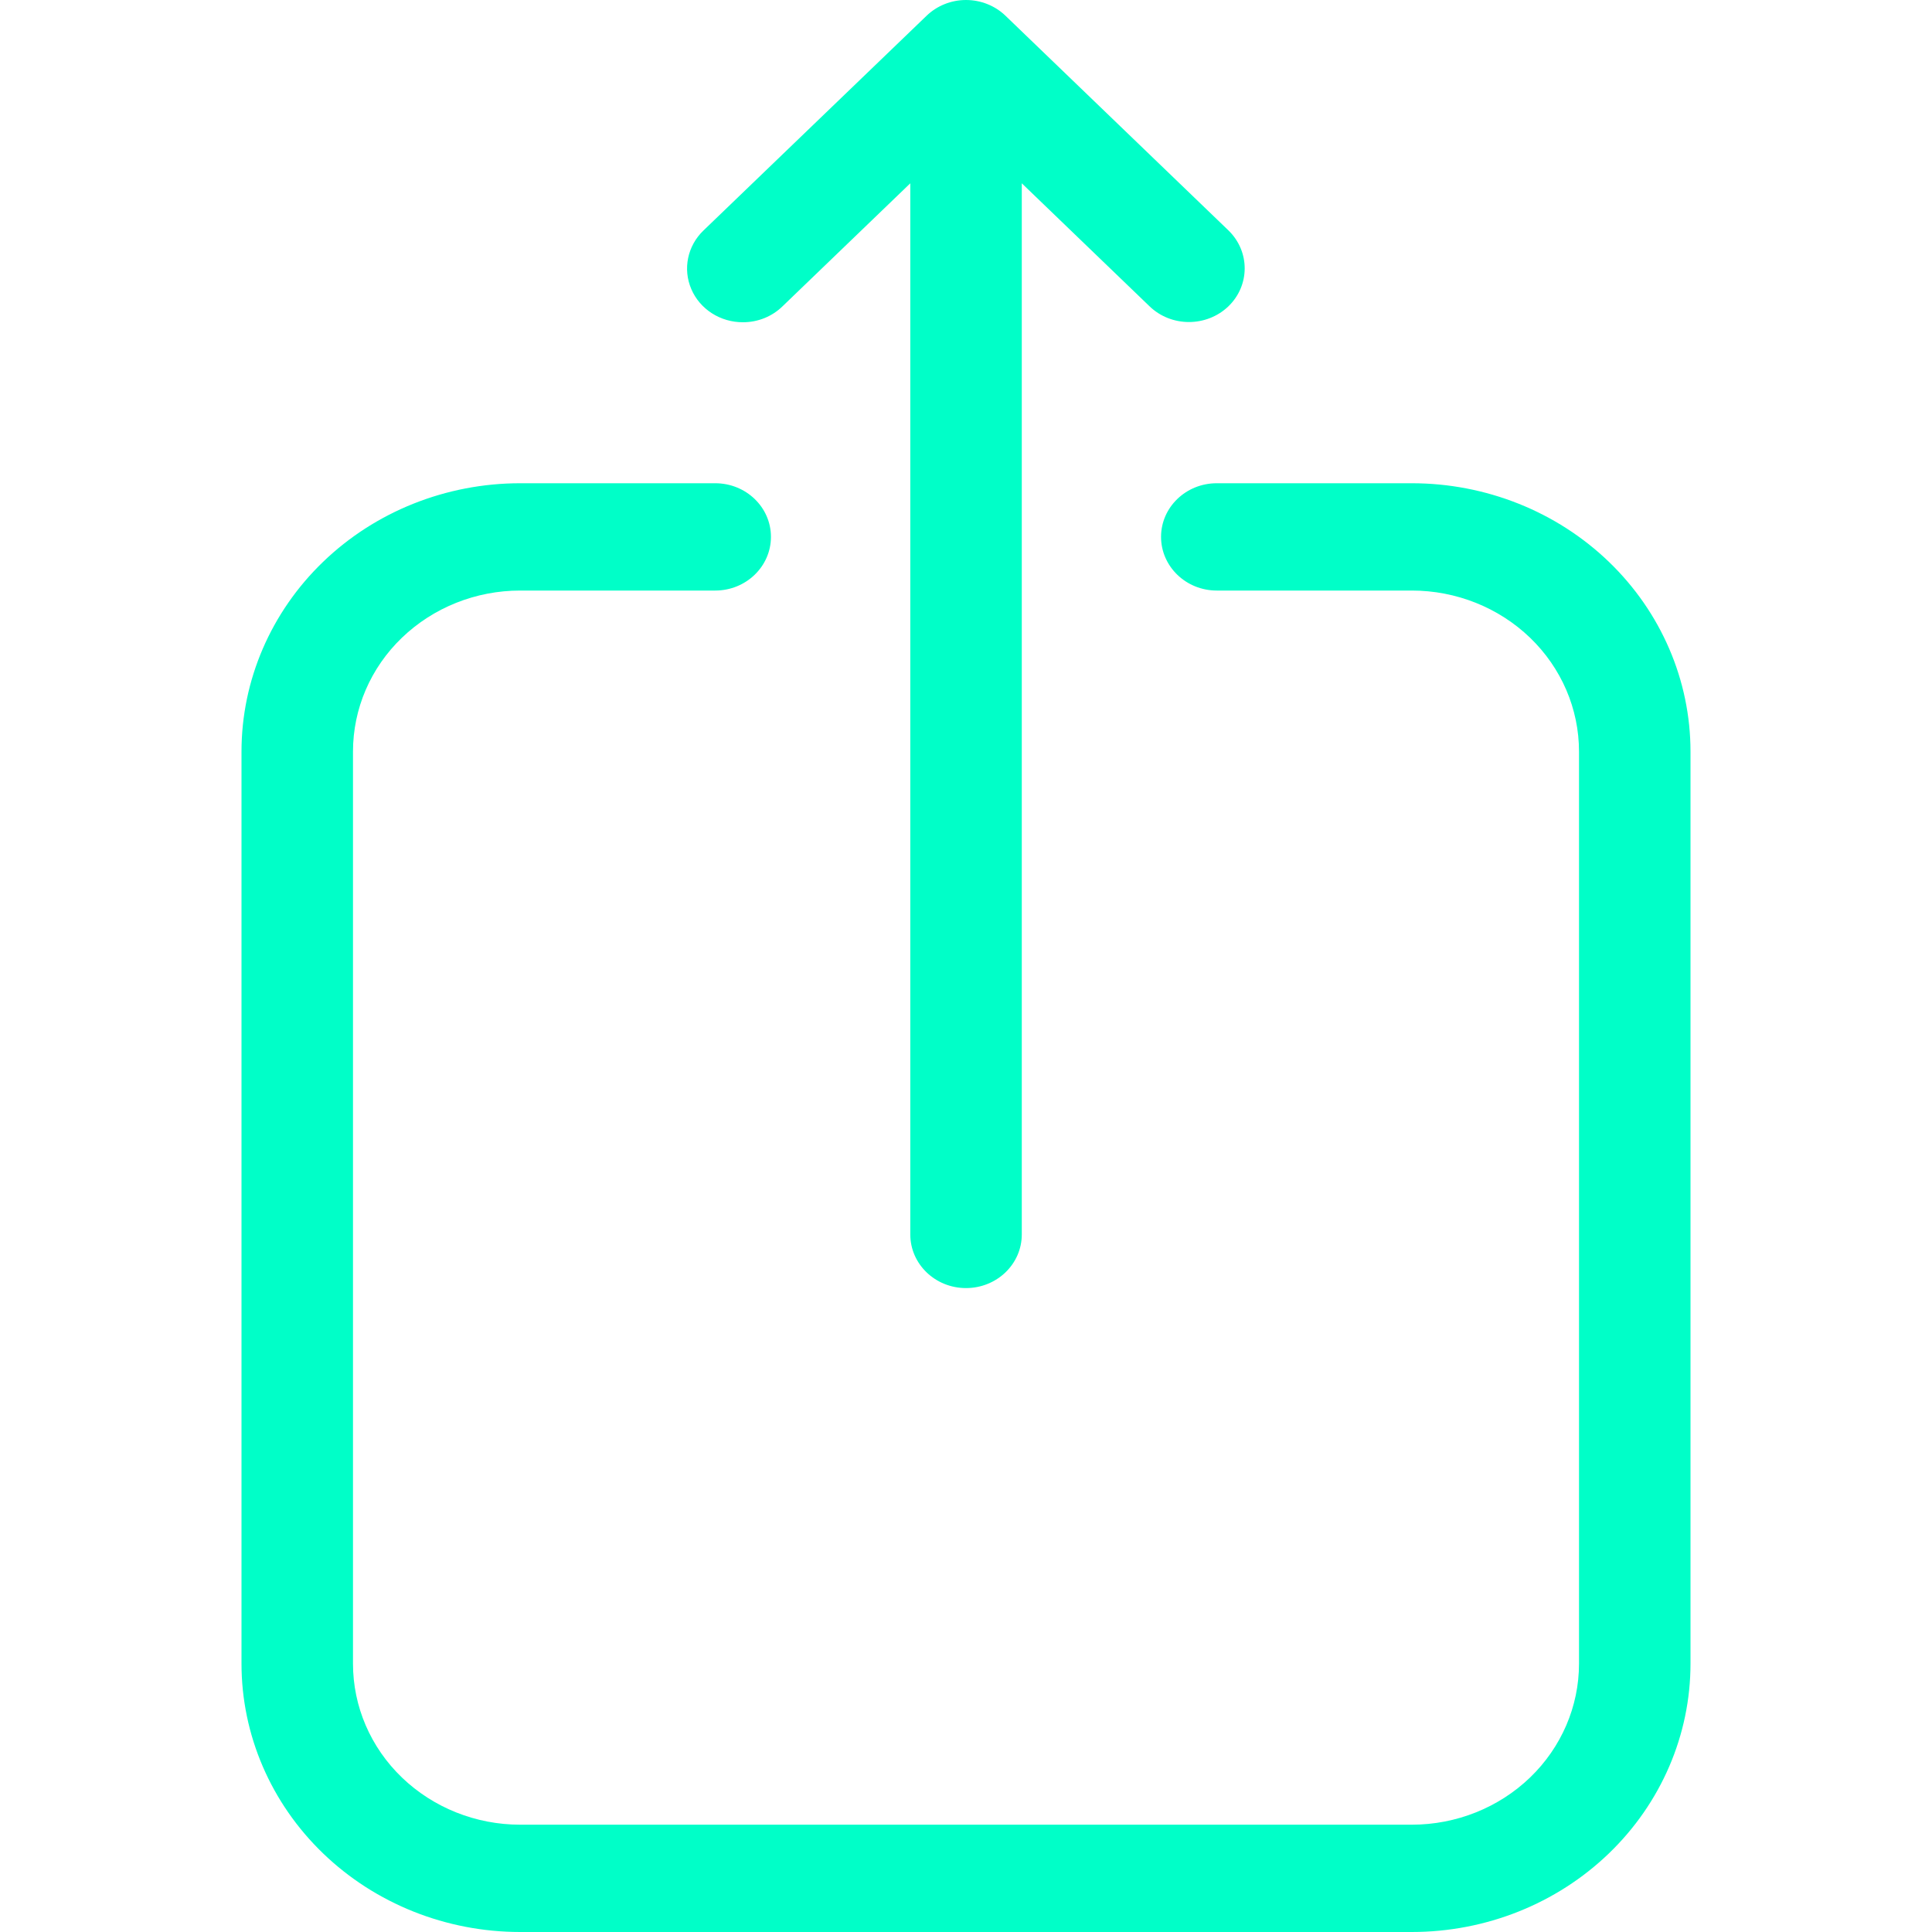
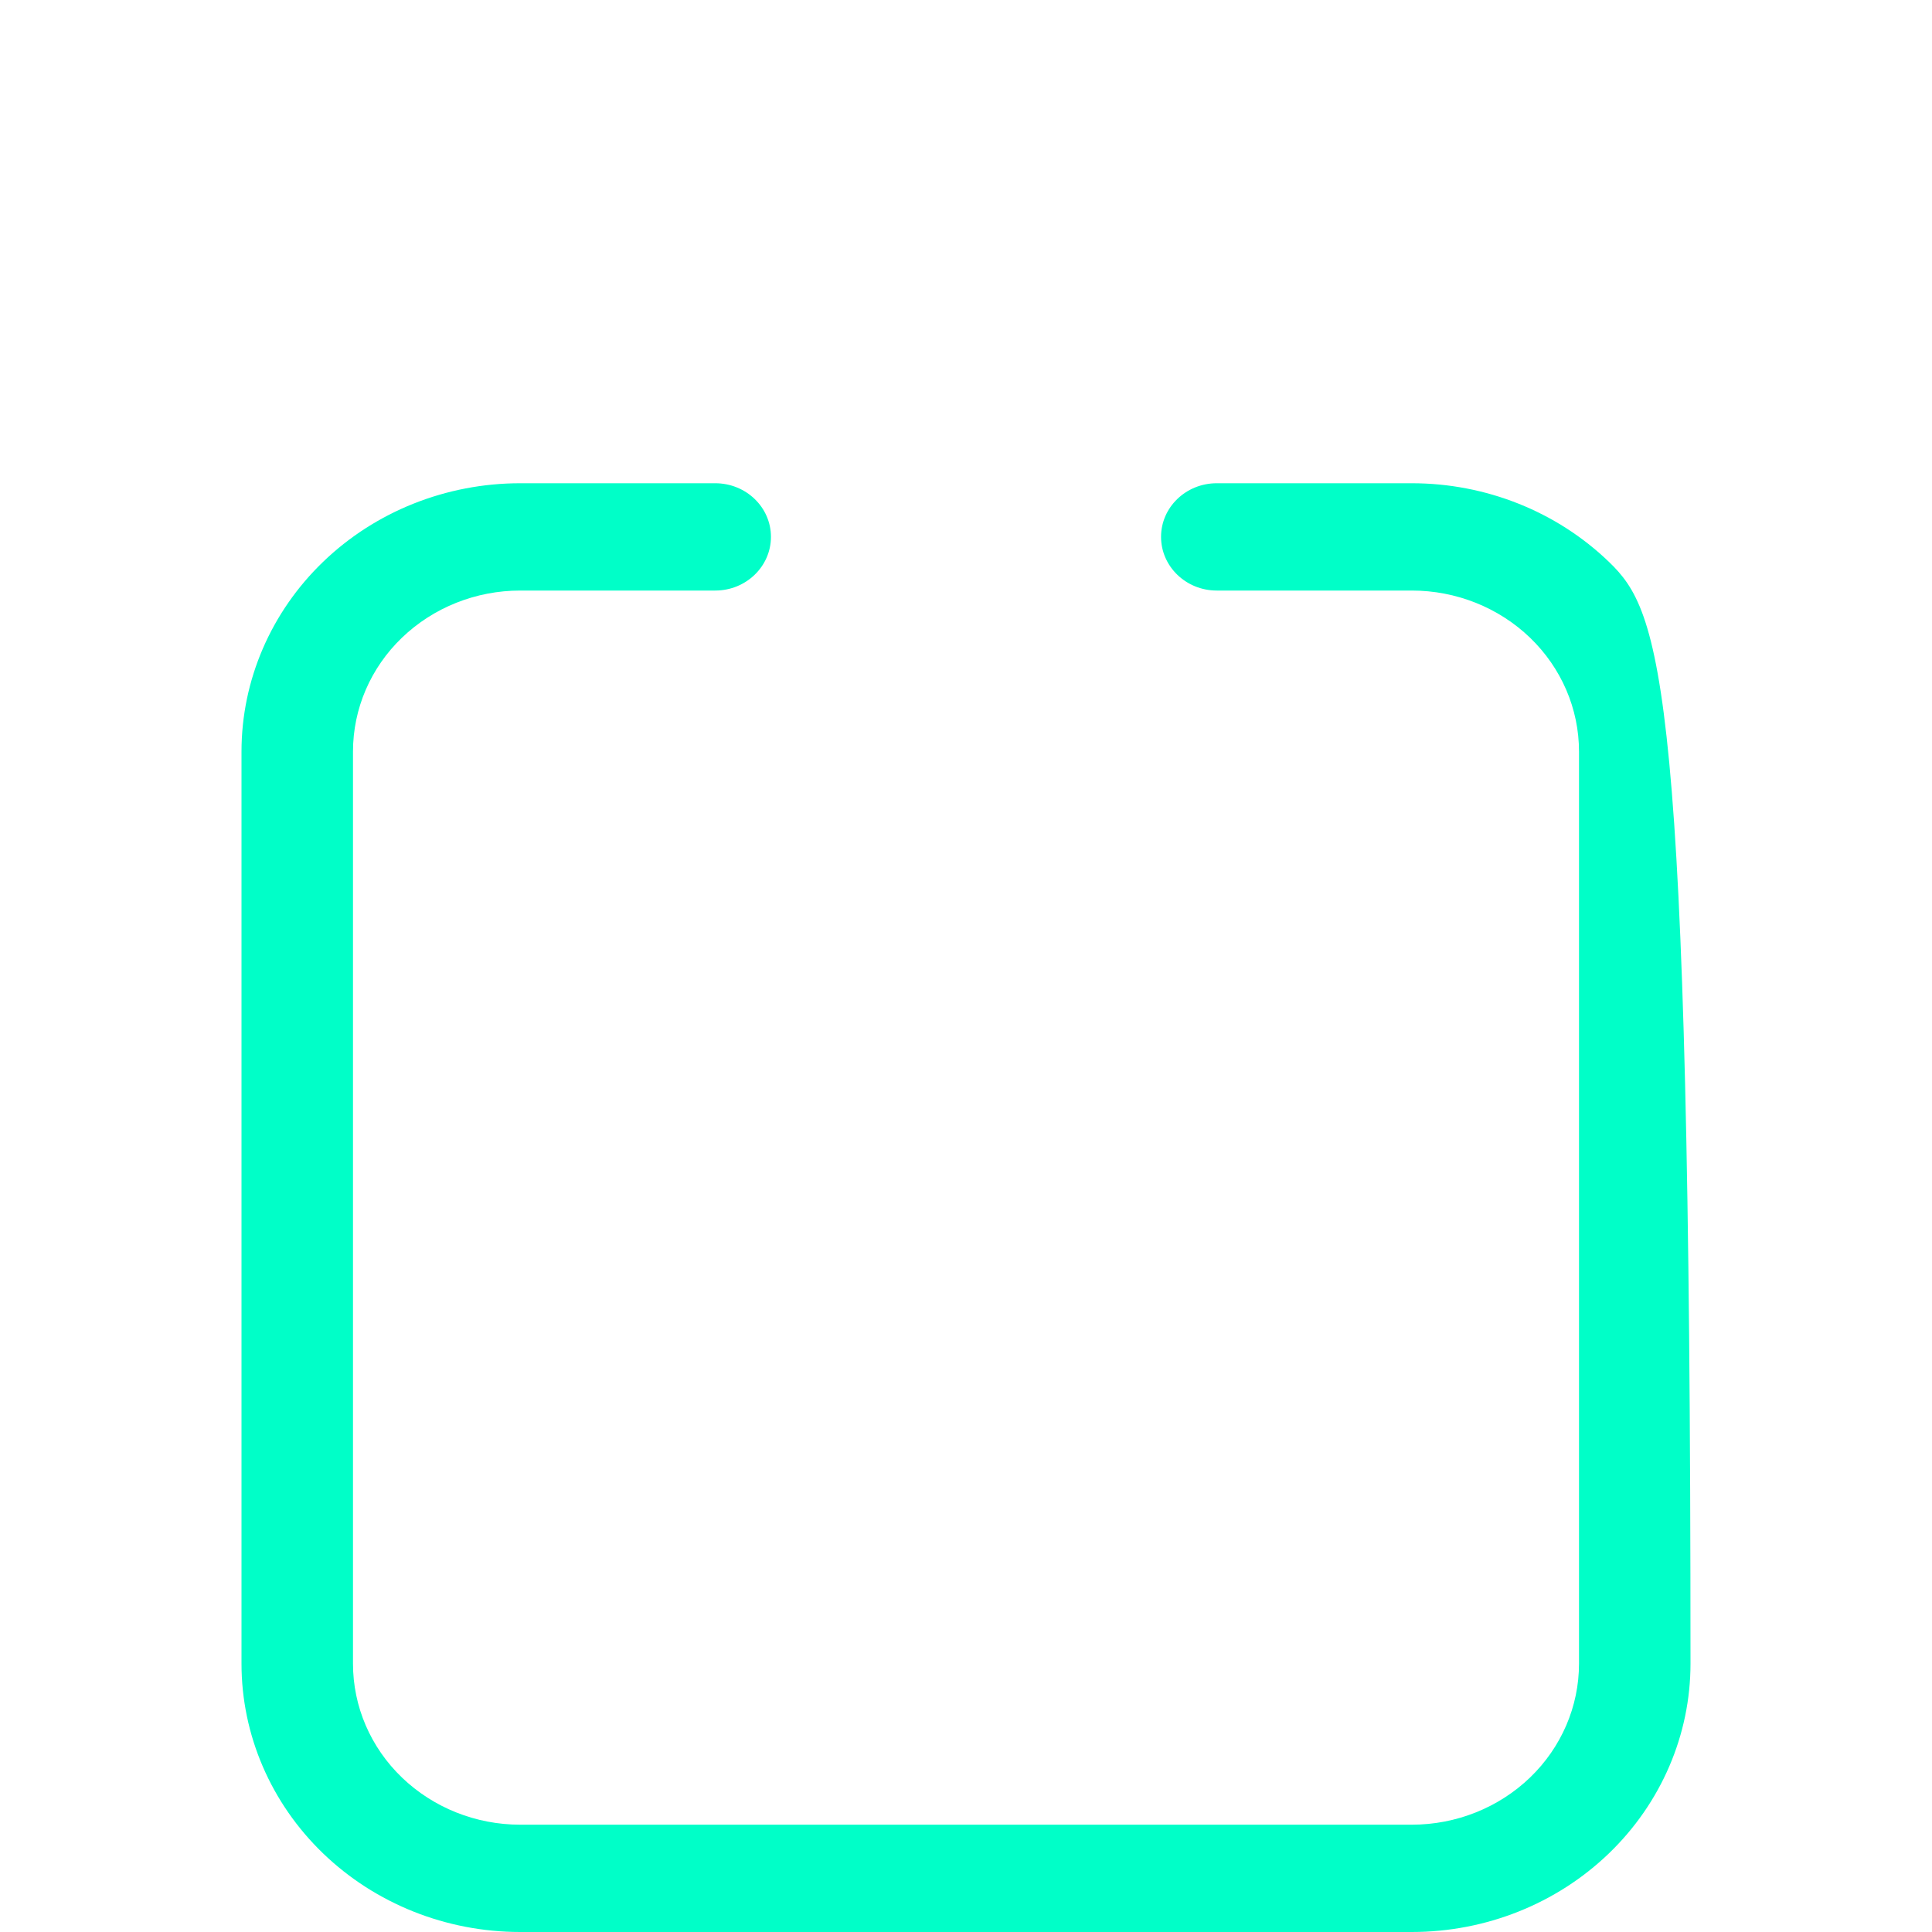
<svg xmlns="http://www.w3.org/2000/svg" width="24" height="24" viewBox="0 0 24 24" fill="none">
  <g id="Share icon">
-     <path id="Vector" d="M6.462 24H17.538C18.457 24 19.337 23.649 19.986 23.024C20.635 22.399 21 21.551 21 20.667V9.336C21 8.452 20.635 7.604 19.986 6.979C19.337 6.354 18.457 6.003 17.538 6.003H15.115C14.733 6.003 14.423 6.301 14.423 6.669C14.423 7.037 14.733 7.336 15.115 7.336H17.538C18.089 7.336 18.617 7.547 19.007 7.922C19.396 8.297 19.615 8.805 19.615 9.336V20.667C19.615 21.198 19.396 21.706 19.007 22.081C18.617 22.456 18.089 22.667 17.538 22.667H6.462C5.911 22.667 5.383 22.456 4.993 22.081C4.603 21.706 4.385 21.198 4.385 20.667V9.336C4.385 8.805 4.603 8.297 4.993 7.922C5.383 7.547 5.911 7.336 6.462 7.336H8.885C9.267 7.336 9.577 7.037 9.577 6.669C9.577 6.301 9.267 6.003 8.885 6.003H6.462C5.543 6.003 4.663 6.354 4.014 6.979C3.365 7.604 3 8.452 3 9.336V20.667C3 21.551 3.365 22.399 4.014 23.024C4.663 23.649 5.543 24 6.462 24Z" fill="#00FFC8" />
-     <path id="Vector_2" d="M9.231 4.003C9.416 4.003 9.593 3.931 9.723 3.803L11.308 2.277V15.335C11.308 15.703 11.618 16.001 12 16.001C12.383 16.001 12.693 15.703 12.693 15.335V2.277L14.278 3.803C14.547 4.065 14.986 4.066 15.258 3.807C15.529 3.547 15.53 3.125 15.261 2.863L12.492 0.197C12.362 0.071 12.185 0 12 0C11.816 0 11.639 0.071 11.509 0.197L8.739 2.863C8.54 3.054 8.48 3.342 8.588 3.592C8.695 3.842 8.95 4.005 9.231 4.003L9.231 4.003Z" fill="#00FFC8" />
+     <path id="Vector" d="M6.462 24H17.538C18.457 24 19.337 23.649 19.986 23.024C20.635 22.399 21 21.551 21 20.667C21 8.452 20.635 7.604 19.986 6.979C19.337 6.354 18.457 6.003 17.538 6.003H15.115C14.733 6.003 14.423 6.301 14.423 6.669C14.423 7.037 14.733 7.336 15.115 7.336H17.538C18.089 7.336 18.617 7.547 19.007 7.922C19.396 8.297 19.615 8.805 19.615 9.336V20.667C19.615 21.198 19.396 21.706 19.007 22.081C18.617 22.456 18.089 22.667 17.538 22.667H6.462C5.911 22.667 5.383 22.456 4.993 22.081C4.603 21.706 4.385 21.198 4.385 20.667V9.336C4.385 8.805 4.603 8.297 4.993 7.922C5.383 7.547 5.911 7.336 6.462 7.336H8.885C9.267 7.336 9.577 7.037 9.577 6.669C9.577 6.301 9.267 6.003 8.885 6.003H6.462C5.543 6.003 4.663 6.354 4.014 6.979C3.365 7.604 3 8.452 3 9.336V20.667C3 21.551 3.365 22.399 4.014 23.024C4.663 23.649 5.543 24 6.462 24Z" fill="#00FFC8" />
  </g>
</svg>